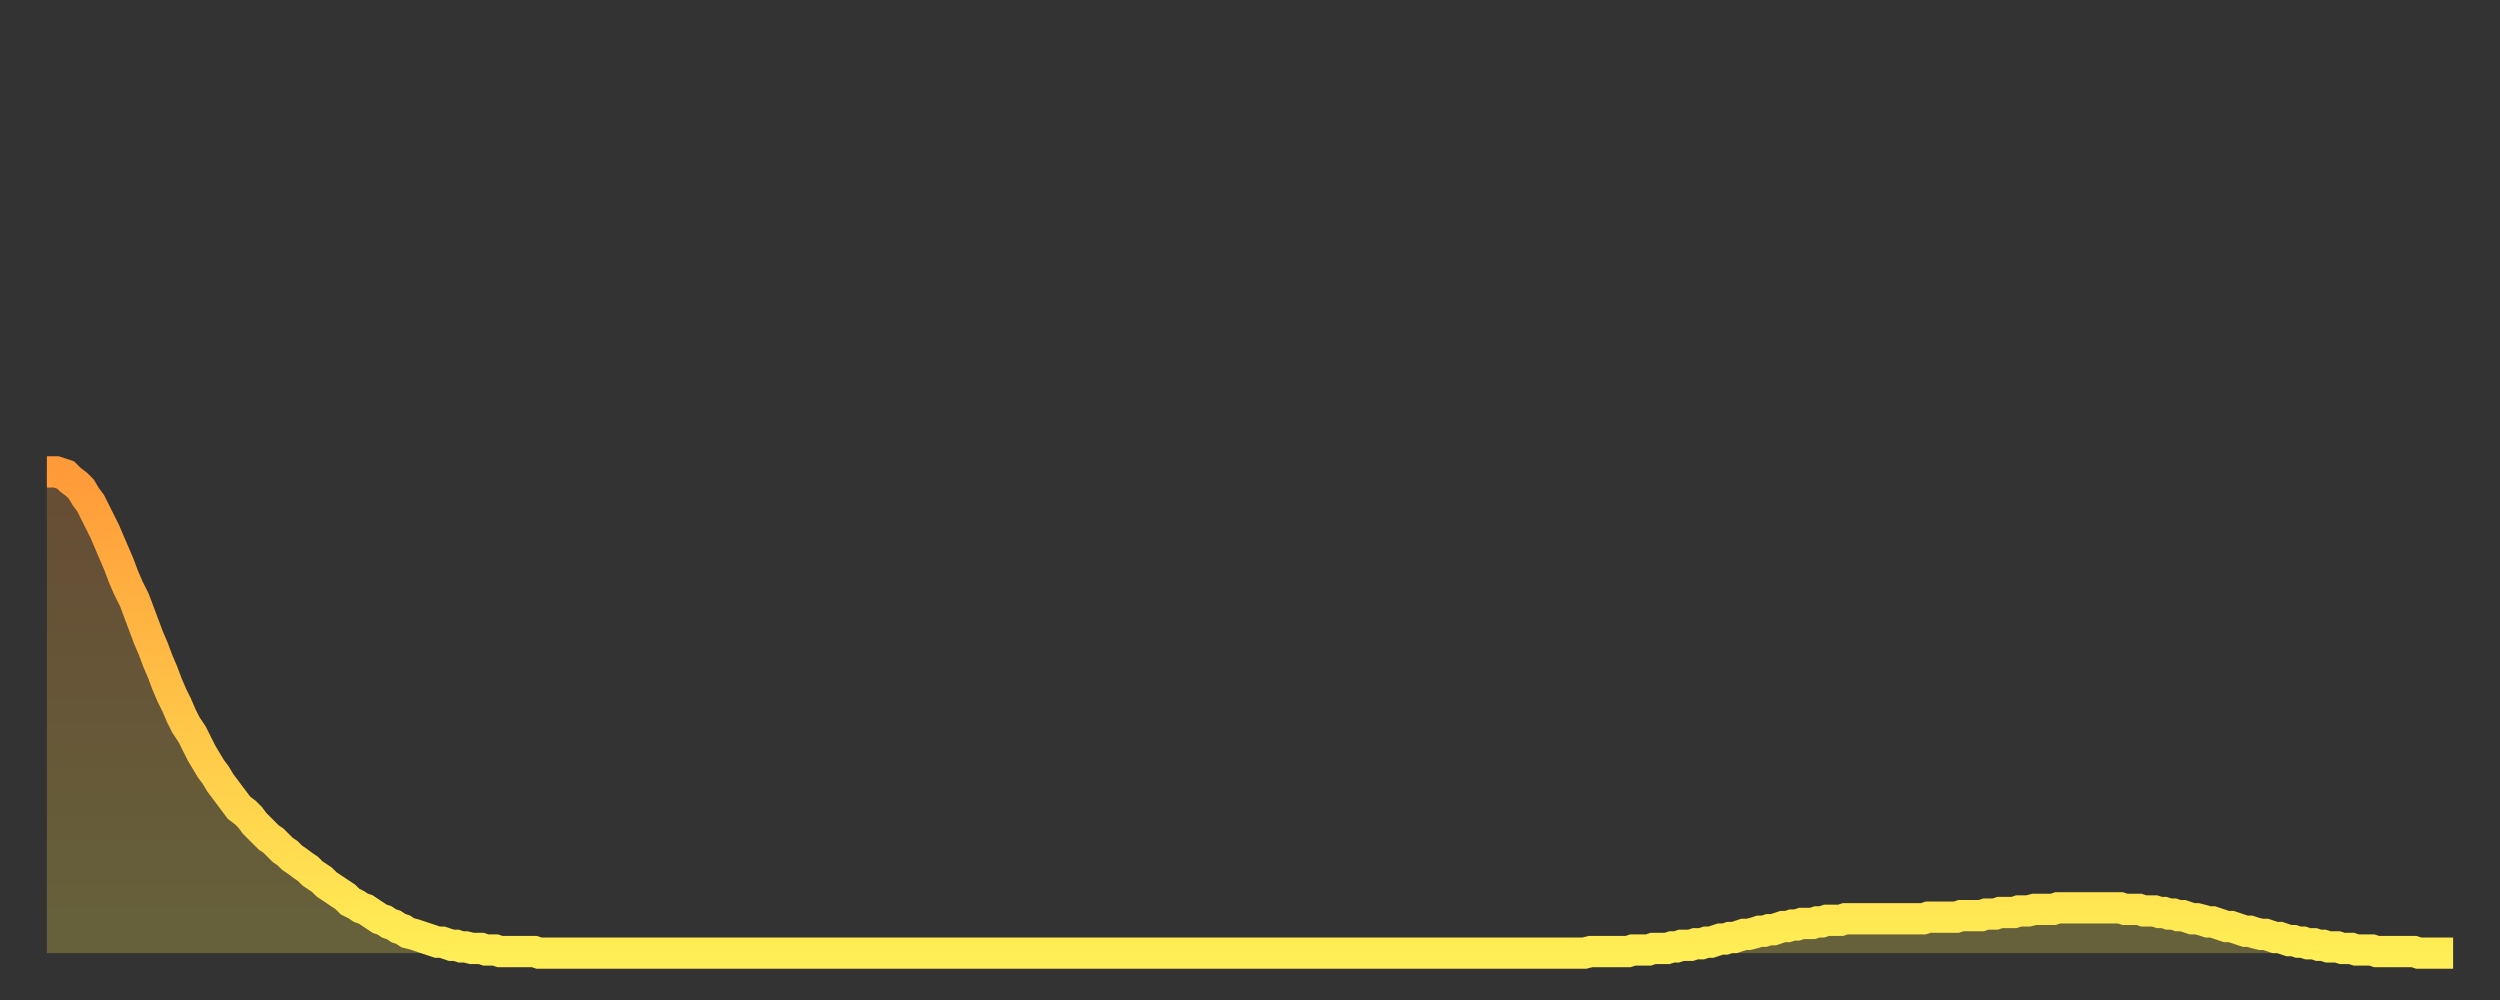
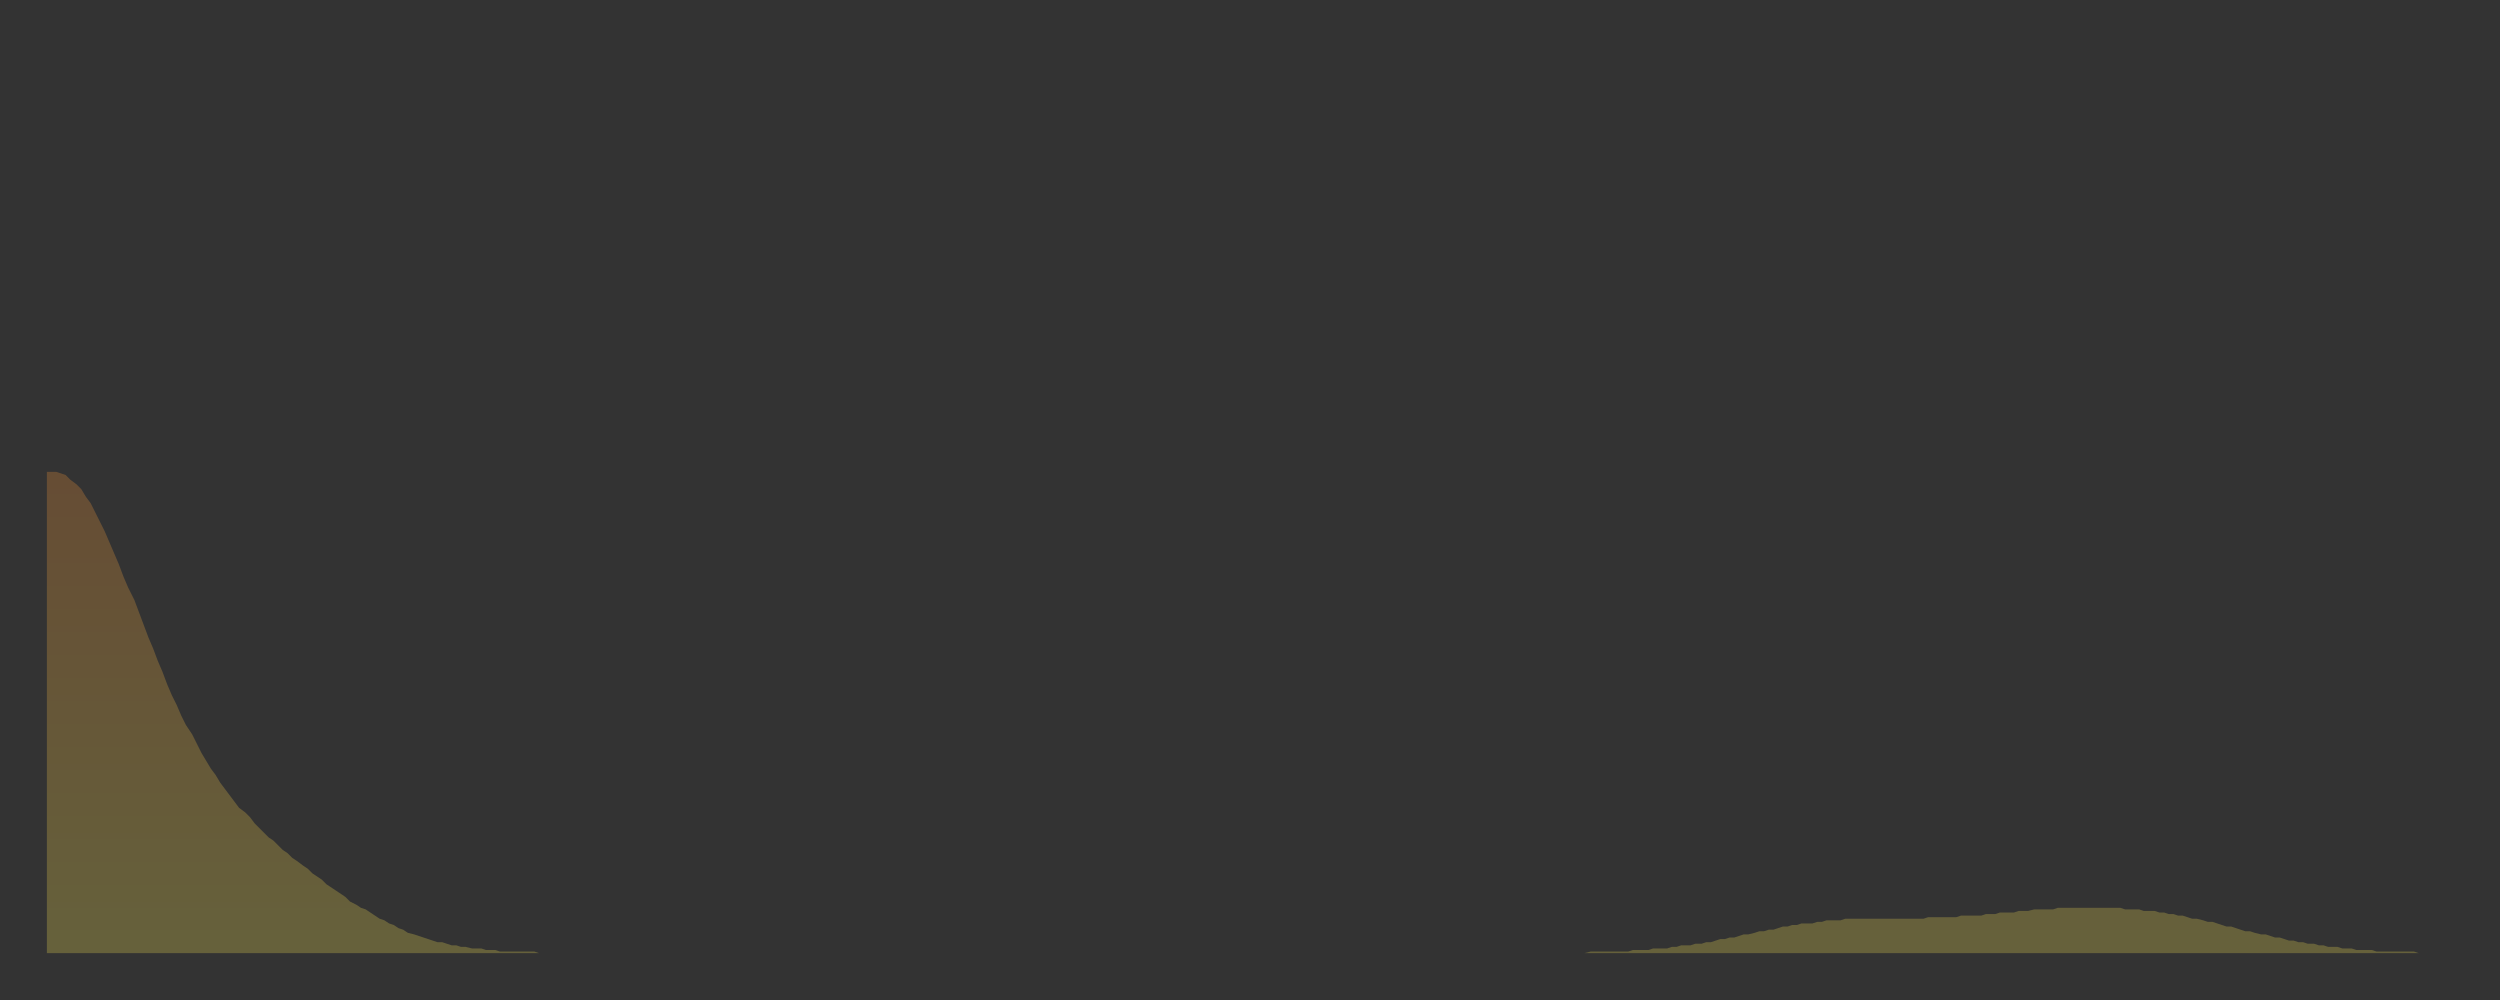
<svg xmlns="http://www.w3.org/2000/svg" baseProfile="full" height="64" version="1.1" width="160">
  <rect width="100%" height="100%" fill="#333333" stroke="none" />
  <defs>
    <linearGradient id="id4237626" x1="0" x2="0" y1="0" y2="1">
      <stop offset="0%" stop-color="#ff9a39" />
      <stop offset="50%" stop-color="#ffc447" />
      <stop offset="100%" stop-color="#ffee55" />
    </linearGradient>
  </defs>
  <g transform="translate(3,3)">
    <g>
-       <path d="M 0.0 27.2 0.3 27.2 0.6 27.2 0.9 27.3 1.2 27.4 1.5 27.7 1.9 28.0 2.2 28.3 2.5 28.8 2.8 29.2 3.1 29.8 3.4 30.4 3.7 31.0 4.0 31.7 4.3 32.4 4.6 33.1 4.9 33.9 5.2 34.6 5.6 35.4 5.9 36.2 6.2 37.0 6.5 37.8 6.8 38.5 7.1 39.3 7.4 40.0 7.7 40.8 8.0 41.5 8.3 42.1 8.6 42.8 8.9 43.4 9.3 44.0 9.6 44.6 9.9 45.2 10.2 45.7 10.5 46.2 10.8 46.6 11.1 47.1 11.4 47.5 11.7 47.9 12.0 48.3 12.3 48.7 12.7 49.0 13.0 49.3 13.3 49.7 13.6 50.0 13.9 50.3 14.2 50.6 14.5 50.8 14.8 51.1 15.1 51.4 15.4 51.6 15.7 51.9 16.0 52.1 16.4 52.4 16.7 52.6 17.0 52.9 17.3 53.1 17.6 53.3 17.9 53.6 18.2 53.8 18.5 54.0 18.8 54.2 19.1 54.4 19.4 54.7 19.8 54.9 20.1 55.1 20.4 55.2 20.7 55.4 21.0 55.6 21.3 55.8 21.6 55.9 21.9 56.1 22.2 56.2 22.5 56.4 22.8 56.5 23.1 56.7 23.5 56.8 23.8 56.9 24.1 57.0 24.4 57.1 24.7 57.2 25.0 57.3 25.3 57.3 25.6 57.4 25.9 57.5 26.2 57.5 26.5 57.6 26.8 57.6 27.2 57.7 27.5 57.7 27.8 57.7 28.1 57.8 28.4 57.8 28.7 57.8 29.0 57.9 29.3 57.9 29.6 57.9 29.9 57.9 30.2 57.9 30.6 57.9 30.9 57.9 31.2 57.9 31.5 58.0 31.8 58.0 32.1 58.0 32.4 58.0 32.7 58.0 33.0 58.0 33.3 58.0 33.6 58.0 33.9 58.0 34.3 58.0 34.6 58.0 34.9 58.0 35.2 58.0 35.5 58.0 35.8 58.0 36.1 58.0 36.4 58.0 36.7 58.0 37.0 58.0 37.3 58.0 37.7 58.0 38.0 58.0 38.3 58.0 38.6 58.0 38.9 58.0 39.2 58.0 39.5 58.0 39.8 58.0 40.1 58.0 40.4 58.0 40.7 58.0 41.0 58.0 41.4 58.0 41.7 58.0 42.0 58.0 42.3 58.0 42.6 58.0 42.9 58.0 43.2 58.0 43.5 58.0 43.8 58.0 44.1 58.0 44.4 58.0 44.7 58.0 45.1 58.0 45.4 58.0 45.7 58.0 46.0 58.0 46.3 58.0 46.6 58.0 46.9 58.0 47.2 58.0 47.5 58.0 47.8 58.0 48.1 58.0 48.5 58.0 48.8 58.0 49.1 58.0 49.4 58.0 49.7 58.0 50.0 58.0 50.3 58.0 50.6 58.0 50.9 58.0 51.2 58.0 51.5 58.0 51.8 58.0 52.2 58.0 52.5 58.0 52.8 58.0 53.1 58.0 53.4 58.0 53.7 58.0 54.0 58.0 54.3 58.0 54.6 58.0 54.9 58.0 55.2 58.0 55.6 58.0 55.9 58.0 56.2 58.0 56.5 58.0 56.8 58.0 57.1 58.0 57.4 58.0 57.7 58.0 58.0 58.0 58.3 58.0 58.6 58.0 58.9 58.0 59.3 58.0 59.6 58.0 59.9 58.0 60.2 58.0 60.5 58.0 60.8 58.0 61.1 58.0 61.4 58.0 61.7 58.0 62.0 58.0 62.3 58.0 62.6 58.0 63.0 58.0 63.3 58.0 63.6 58.0 63.9 58.0 64.2 58.0 64.5 58.0 64.8 58.0 65.1 58.0 65.4 58.0 65.7 58.0 66.0 58.0 66.4 58.0 66.7 58.0 67.0 58.0 67.3 58.0 67.6 58.0 67.9 58.0 68.2 58.0 68.5 58.0 68.8 58.0 69.1 58.0 69.4 58.0 69.7 58.0 70.1 58.0 70.4 58.0 70.7 58.0 71.0 58.0 71.3 58.0 71.6 58.0 71.9 58.0 72.2 58.0 72.5 58.0 72.8 58.0 73.1 58.0 73.5 58.0 73.8 58.0 74.1 58.0 74.4 58.0 74.7 58.0 75.0 58.0 75.3 58.0 75.6 58.0 75.9 58.0 76.2 58.0 76.5 58.0 76.8 58.0 77.2 58.0 77.5 58.0 77.8 58.0 78.1 58.0 78.4 58.0 78.7 58.0 79.0 58.0 79.3 58.0 79.6 58.0 79.9 58.0 80.2 58.0 80.5 58.0 80.9 58.0 81.2 58.0 81.5 58.0 81.8 58.0 82.1 58.0 82.4 58.0 82.7 58.0 83.0 58.0 83.3 58.0 83.6 58.0 83.9 58.0 84.3 58.0 84.6 58.0 84.9 58.0 85.2 58.0 85.5 58.0 85.8 58.0 86.1 58.0 86.4 58.0 86.7 58.0 87.0 58.0 87.3 58.0 87.6 58.0 88.0 58.0 88.3 58.0 88.6 58.0 88.9 58.0 89.2 58.0 89.5 58.0 89.8 58.0 90.1 58.0 90.4 58.0 90.7 58.0 91.0 58.0 91.4 58.0 91.7 58.0 92.0 58.0 92.3 58.0 92.6 58.0 92.9 58.0 93.2 58.0 93.5 58.0 93.8 58.0 94.1 58.0 94.4 58.0 94.7 58.0 95.1 58.0 95.4 58.0 95.7 58.0 96.0 58.0 96.3 58.0 96.6 58.0 96.9 58.0 97.2 58.0 97.5 58.0 97.8 58.0 98.1 58.0 98.4 58.0 98.8 57.9 99.1 57.9 99.4 57.9 99.7 57.9 100.0 57.9 100.3 57.9 100.6 57.9 100.9 57.9 101.2 57.9 101.5 57.8 101.8 57.8 102.2 57.8 102.5 57.8 102.8 57.7 103.1 57.7 103.4 57.7 103.7 57.7 104.0 57.6 104.3 57.6 104.6 57.5 104.9 57.5 105.2 57.5 105.5 57.4 105.9 57.4 106.2 57.3 106.5 57.3 106.8 57.2 107.1 57.1 107.4 57.1 107.7 57.0 108.0 57.0 108.3 56.9 108.6 56.8 108.9 56.8 109.3 56.7 109.6 56.6 109.9 56.6 110.2 56.5 110.5 56.5 110.8 56.4 111.1 56.3 111.4 56.3 111.7 56.2 112.0 56.2 112.3 56.1 112.6 56.1 113.0 56.1 113.3 56.0 113.6 56.0 113.9 55.9 114.2 55.9 114.5 55.9 114.8 55.9 115.1 55.8 115.4 55.8 115.7 55.8 116.0 55.8 116.3 55.8 116.7 55.8 117.0 55.8 117.3 55.8 117.6 55.8 117.9 55.8 118.2 55.8 118.5 55.8 118.8 55.8 119.1 55.8 119.4 55.8 119.7 55.8 120.1 55.8 120.4 55.7 120.7 55.7 121.0 55.7 121.3 55.7 121.6 55.7 121.9 55.7 122.2 55.7 122.5 55.6 122.8 55.6 123.1 55.6 123.4 55.6 123.8 55.6 124.1 55.5 124.4 55.5 124.7 55.5 125.0 55.4 125.3 55.4 125.6 55.4 125.9 55.4 126.2 55.3 126.5 55.3 126.8 55.3 127.2 55.2 127.5 55.2 127.8 55.2 128.1 55.2 128.4 55.2 128.7 55.1 129.0 55.1 129.3 55.1 129.6 55.1 129.9 55.1 130.2 55.1 130.5 55.1 130.9 55.1 131.2 55.1 131.5 55.1 131.8 55.1 132.1 55.1 132.4 55.1 132.7 55.1 133.0 55.2 133.3 55.2 133.6 55.2 133.9 55.2 134.2 55.3 134.6 55.3 134.9 55.3 135.2 55.4 135.5 55.4 135.8 55.5 136.1 55.5 136.4 55.6 136.7 55.6 137.0 55.7 137.3 55.8 137.6 55.8 138.0 55.9 138.3 56.0 138.6 56.0 138.9 56.1 139.2 56.2 139.5 56.3 139.8 56.3 140.1 56.4 140.4 56.5 140.7 56.6 141.0 56.6 141.3 56.7 141.7 56.8 142.0 56.8 142.3 56.9 142.6 57.0 142.9 57.0 143.2 57.1 143.5 57.2 143.8 57.2 144.1 57.3 144.4 57.3 144.7 57.4 145.1 57.4 145.4 57.5 145.7 57.5 146.0 57.6 146.3 57.6 146.6 57.6 146.9 57.7 147.2 57.7 147.5 57.7 147.8 57.8 148.1 57.8 148.4 57.8 148.8 57.8 149.1 57.9 149.4 57.9 149.7 57.9 150.0 57.9 150.3 57.9 150.6 57.9 150.9 57.9 151.2 57.9 151.5 57.9 151.8 58.0 152.1 58.0 152.5 58.0 152.8 58.0 153.1 58.0 153.4 58.0 153.7 58.0 154.0 58.0" fill="none" id="graph-curve" opacity="1" stroke="url(#id4237626)" stroke-width="2" />
      <path d="M 0 58 L 0.0 27.2 0.3 27.2 0.6 27.2 0.9 27.3 1.2 27.4 1.5 27.7 1.9 28.0 2.2 28.3 2.5 28.8 2.8 29.2 3.1 29.8 3.4 30.4 3.7 31.0 4.0 31.7 4.3 32.4 4.6 33.1 4.9 33.9 5.2 34.6 5.6 35.4 5.9 36.2 6.2 37.0 6.5 37.8 6.8 38.5 7.1 39.3 7.4 40.0 7.7 40.8 8.0 41.5 8.3 42.1 8.6 42.8 8.9 43.4 9.3 44.0 9.6 44.6 9.9 45.2 10.2 45.7 10.5 46.2 10.8 46.6 11.1 47.1 11.4 47.5 11.7 47.9 12.0 48.3 12.3 48.7 12.7 49.0 13.0 49.3 13.3 49.7 13.6 50.0 13.9 50.3 14.2 50.6 14.5 50.8 14.8 51.1 15.1 51.4 15.4 51.6 15.7 51.9 16.0 52.1 16.4 52.4 16.7 52.6 17.0 52.9 17.3 53.1 17.6 53.3 17.9 53.6 18.2 53.8 18.5 54.0 18.8 54.2 19.1 54.4 19.4 54.7 19.8 54.9 20.1 55.1 20.4 55.2 20.7 55.4 21.0 55.6 21.3 55.8 21.6 55.9 21.9 56.1 22.2 56.2 22.5 56.4 22.8 56.5 23.1 56.7 23.5 56.8 23.8 56.9 24.1 57.0 24.4 57.1 24.7 57.2 25.0 57.3 25.3 57.3 25.6 57.4 25.9 57.5 26.2 57.5 26.5 57.6 26.8 57.6 27.2 57.7 27.5 57.7 27.8 57.7 28.1 57.8 28.4 57.8 28.7 57.8 29.0 57.9 29.3 57.9 29.6 57.9 29.9 57.9 30.2 57.9 30.6 57.9 30.9 57.9 31.2 57.9 31.5 58.0 31.8 58.0 32.1 58.0 32.4 58.0 32.7 58.0 33.0 58.0 33.3 58.0 33.6 58.0 33.9 58.0 34.3 58.0 34.6 58.0 34.9 58.0 35.2 58.0 35.5 58.0 35.8 58.0 36.1 58.0 36.4 58.0 36.7 58.0 37.0 58.0 37.3 58.0 37.7 58.0 38.0 58.0 38.3 58.0 38.6 58.0 38.9 58.0 39.2 58.0 39.5 58.0 39.8 58.0 40.1 58.0 40.4 58.0 40.7 58.0 41.0 58.0 41.4 58.0 41.7 58.0 42.0 58.0 42.3 58.0 42.6 58.0 42.9 58.0 43.2 58.0 43.5 58.0 43.8 58.0 44.1 58.0 44.4 58.0 44.7 58.0 45.1 58.0 45.4 58.0 45.7 58.0 46.0 58.0 46.3 58.0 46.6 58.0 46.9 58.0 47.2 58.0 47.5 58.0 47.8 58.0 48.1 58.0 48.5 58.0 48.8 58.0 49.1 58.0 49.4 58.0 49.7 58.0 50.0 58.0 50.3 58.0 50.6 58.0 50.9 58.0 51.2 58.0 51.5 58.0 51.8 58.0 52.2 58.0 52.5 58.0 52.8 58.0 53.1 58.0 53.4 58.0 53.7 58.0 54.0 58.0 54.3 58.0 54.6 58.0 54.9 58.0 55.2 58.0 55.6 58.0 55.9 58.0 56.2 58.0 56.5 58.0 56.8 58.0 57.1 58.0 57.4 58.0 57.7 58.0 58.0 58.0 58.3 58.0 58.6 58.0 58.9 58.0 59.3 58.0 59.6 58.0 59.9 58.0 60.2 58.0 60.5 58.0 60.8 58.0 61.1 58.0 61.4 58.0 61.7 58.0 62.0 58.0 62.3 58.0 62.6 58.0 63.0 58.0 63.3 58.0 63.6 58.0 63.9 58.0 64.2 58.0 64.5 58.0 64.8 58.0 65.1 58.0 65.4 58.0 65.7 58.0 66.0 58.0 66.4 58.0 66.7 58.0 67.0 58.0 67.3 58.0 67.6 58.0 67.9 58.0 68.2 58.0 68.5 58.0 68.8 58.0 69.1 58.0 69.4 58.0 69.7 58.0 70.1 58.0 70.4 58.0 70.7 58.0 71.0 58.0 71.3 58.0 71.6 58.0 71.9 58.0 72.2 58.0 72.5 58.0 72.8 58.0 73.1 58.0 73.5 58.0 73.8 58.0 74.1 58.0 74.4 58.0 74.7 58.0 75.0 58.0 75.3 58.0 75.6 58.0 75.9 58.0 76.2 58.0 76.5 58.0 76.8 58.0 77.2 58.0 77.5 58.0 77.8 58.0 78.1 58.0 78.4 58.0 78.7 58.0 79.0 58.0 79.3 58.0 79.6 58.0 79.9 58.0 80.2 58.0 80.5 58.0 80.9 58.0 81.2 58.0 81.5 58.0 81.8 58.0 82.1 58.0 82.4 58.0 82.7 58.0 83.0 58.0 83.3 58.0 83.6 58.0 83.9 58.0 84.3 58.0 84.6 58.0 84.9 58.0 85.2 58.0 85.5 58.0 85.8 58.0 86.1 58.0 86.4 58.0 86.7 58.0 87.0 58.0 87.3 58.0 87.6 58.0 88.0 58.0 88.3 58.0 88.6 58.0 88.9 58.0 89.2 58.0 89.5 58.0 89.8 58.0 90.1 58.0 90.4 58.0 90.7 58.0 91.0 58.0 91.4 58.0 91.7 58.0 92.0 58.0 92.3 58.0 92.6 58.0 92.9 58.0 93.2 58.0 93.5 58.0 93.8 58.0 94.1 58.0 94.4 58.0 94.7 58.0 95.1 58.0 95.4 58.0 95.7 58.0 96.0 58.0 96.3 58.0 96.6 58.0 96.9 58.0 97.2 58.0 97.5 58.0 97.8 58.0 98.1 58.0 98.4 58.0 98.8 57.9 99.1 57.9 99.4 57.9 99.7 57.9 100.0 57.9 100.3 57.9 100.6 57.9 100.9 57.9 101.2 57.9 101.5 57.8 101.8 57.8 102.2 57.8 102.5 57.8 102.8 57.7 103.1 57.7 103.4 57.7 103.7 57.7 104.0 57.6 104.3 57.6 104.6 57.5 104.9 57.5 105.2 57.5 105.5 57.4 105.9 57.4 106.2 57.3 106.5 57.3 106.8 57.2 107.1 57.1 107.4 57.1 107.7 57.0 108.0 57.0 108.3 56.9 108.6 56.8 108.9 56.8 109.3 56.7 109.6 56.6 109.9 56.6 110.2 56.5 110.5 56.5 110.8 56.4 111.1 56.3 111.4 56.3 111.7 56.2 112.0 56.2 112.3 56.1 112.6 56.1 113.0 56.1 113.3 56.0 113.6 56.0 113.9 55.9 114.2 55.9 114.5 55.9 114.8 55.9 115.1 55.8 115.4 55.8 115.7 55.8 116.0 55.8 116.3 55.8 116.7 55.8 117.0 55.8 117.3 55.8 117.6 55.8 117.9 55.8 118.2 55.8 118.5 55.8 118.8 55.8 119.1 55.8 119.4 55.8 119.7 55.8 120.1 55.8 120.4 55.7 120.7 55.7 121.0 55.7 121.3 55.7 121.6 55.7 121.9 55.7 122.2 55.7 122.5 55.6 122.8 55.6 123.1 55.6 123.4 55.6 123.8 55.6 124.1 55.5 124.4 55.5 124.7 55.5 125.0 55.4 125.3 55.4 125.6 55.4 125.9 55.4 126.2 55.3 126.5 55.3 126.8 55.3 127.2 55.2 127.5 55.2 127.8 55.2 128.1 55.2 128.4 55.2 128.7 55.1 129.0 55.1 129.3 55.1 129.6 55.1 129.9 55.1 130.2 55.1 130.5 55.1 130.9 55.1 131.2 55.1 131.5 55.1 131.8 55.1 132.1 55.1 132.4 55.1 132.7 55.1 133.0 55.2 133.3 55.2 133.6 55.2 133.9 55.2 134.2 55.3 134.6 55.3 134.9 55.3 135.2 55.4 135.5 55.4 135.8 55.5 136.1 55.5 136.4 55.6 136.7 55.6 137.0 55.7 137.3 55.8 137.6 55.8 138.0 55.9 138.3 56.0 138.6 56.0 138.9 56.1 139.2 56.2 139.5 56.3 139.8 56.3 140.1 56.4 140.4 56.5 140.7 56.6 141.0 56.6 141.3 56.7 141.7 56.8 142.0 56.8 142.3 56.9 142.6 57.0 142.9 57.0 143.2 57.1 143.5 57.2 143.8 57.2 144.1 57.3 144.4 57.3 144.7 57.4 145.1 57.4 145.4 57.5 145.7 57.5 146.0 57.6 146.3 57.6 146.6 57.6 146.9 57.7 147.2 57.7 147.5 57.7 147.8 57.8 148.1 57.8 148.4 57.8 148.8 57.8 149.1 57.9 149.4 57.9 149.7 57.9 150.0 57.9 150.3 57.9 150.6 57.9 150.9 57.9 151.2 57.9 151.5 57.9 151.8 58.0 152.1 58.0 152.5 58.0 152.8 58.0 153.1 58.0 153.4 58.0 153.7 58.0 154.0 58.0 154 58" fill="url(#id4237626)" fill-opacity=".25" id="graph-shadow" />
    </g>
  </g>
</svg>